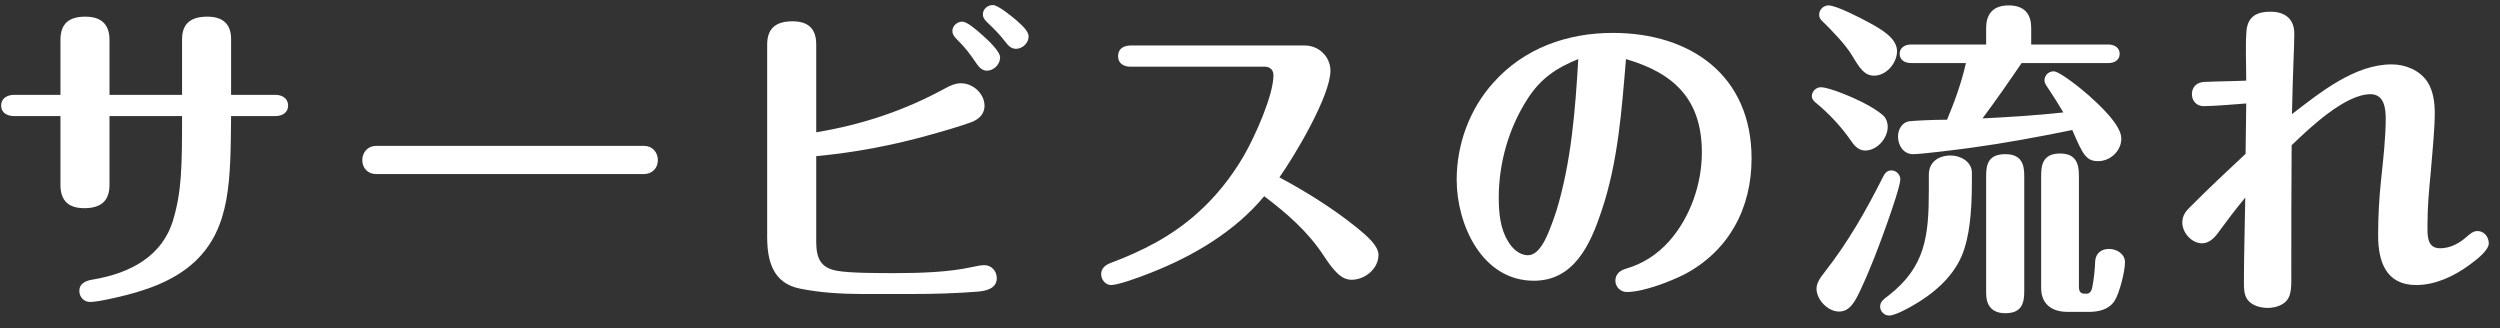
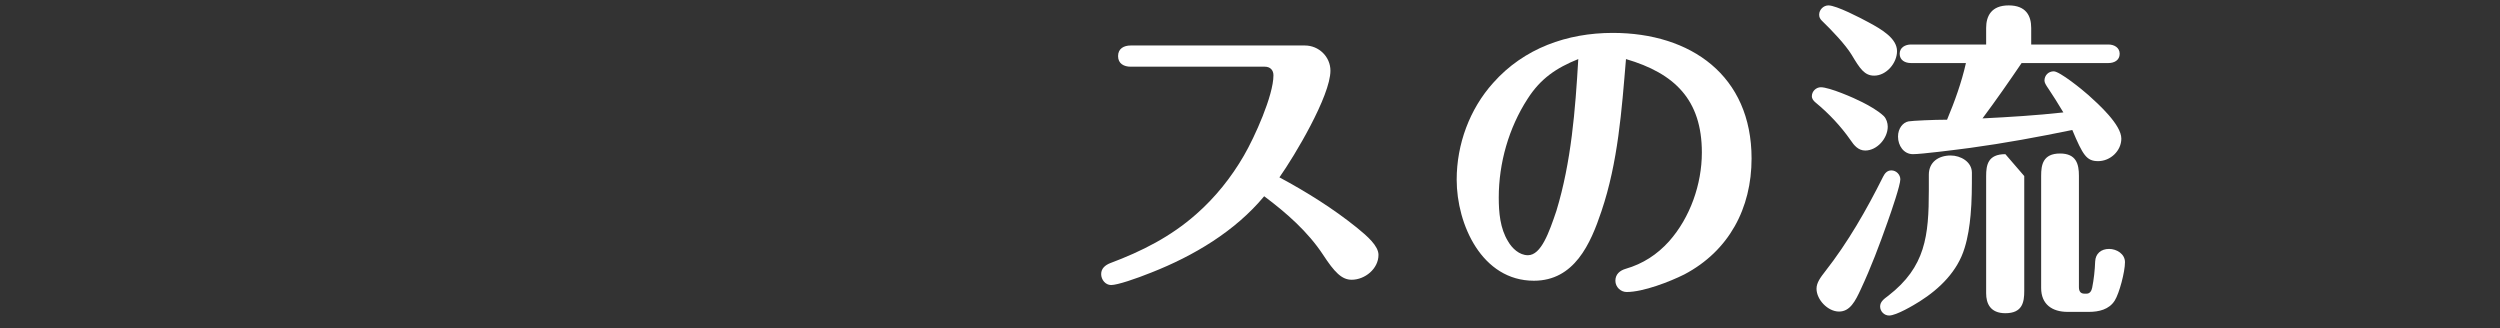
<svg xmlns="http://www.w3.org/2000/svg" width="137" height="18" viewBox="0 0 137 18" fill="none">
  <rect x="0" y="0" width="137" height="18" fill="#333333" stroke="none" />
-   <path d="M125.6 6.252C127.143 5.071 129.031 3.528 131.065 3.528C131.828 3.528 132.608 3.855 133.026 4.49C133.353 4.999 133.425 5.634 133.425 6.233C133.425 6.996 133.298 8.358 133.208 9.411C133.117 10.355 133.026 11.299 133.026 12.261V12.552C133.026 13.06 133.08 13.605 133.716 13.605C134.297 13.605 134.805 13.315 135.223 12.933C135.386 12.788 135.55 12.661 135.768 12.661C136.131 12.661 136.385 12.988 136.385 13.333C136.385 13.678 135.858 14.132 135.332 14.513C134.497 15.13 133.462 15.62 132.409 15.62C130.738 15.62 130.321 14.313 130.321 12.897C130.321 11.88 130.375 10.863 130.484 9.847C130.611 8.666 130.738 7.486 130.738 6.506C130.738 5.925 130.647 5.162 129.903 5.162C128.505 5.162 126.544 7.032 125.582 7.958C125.563 10.391 125.563 12.861 125.563 15.294C125.563 15.584 125.563 15.857 125.491 16.111C125.364 16.655 124.783 16.873 124.274 16.873C123.875 16.873 123.385 16.746 123.149 16.401C122.967 16.129 122.967 15.784 122.967 15.457C122.967 13.914 123.021 12.37 123.04 10.827C122.513 11.463 122.005 12.134 121.514 12.806C121.315 13.079 121.024 13.333 120.679 13.333C120.098 13.333 119.59 12.752 119.59 12.189C119.59 11.807 119.79 11.553 120.062 11.299C121.042 10.319 122.041 9.374 123.058 8.43C123.076 7.522 123.076 6.596 123.094 5.67C122.386 5.725 121.315 5.816 120.752 5.816C120.371 5.816 120.116 5.525 120.116 5.162C120.116 4.763 120.389 4.508 120.788 4.49C121.551 4.454 122.313 4.454 123.094 4.418C123.094 3.546 123.04 2.475 123.112 1.64C123.203 0.877 123.711 0.641 124.42 0.641C125.2 0.641 125.727 1.022 125.727 1.839C125.727 2.275 125.709 2.711 125.691 3.147C125.654 4.182 125.618 5.217 125.6 6.252Z" fill="white" />
-   <path d="M113.562 7.123C111.71 7.504 109.84 7.849 107.97 8.104C107.152 8.212 105.3 8.448 104.828 8.448C104.32 8.448 104.011 7.976 104.011 7.486C104.011 7.032 104.284 6.705 104.592 6.651C104.792 6.615 105.972 6.56 106.699 6.56C107.116 5.562 107.497 4.508 107.733 3.455H104.719C104.411 3.455 104.102 3.31 104.102 2.947C104.102 2.602 104.411 2.439 104.719 2.439H108.841V1.531C108.841 0.895 109.113 0.296 110.076 0.296C111.02 0.296 111.31 0.859 111.31 1.531V2.439H115.541C115.85 2.439 116.158 2.602 116.158 2.947C116.158 3.31 115.85 3.455 115.541 3.455H110.784C110.094 4.472 109.386 5.489 108.641 6.488C110.112 6.415 111.601 6.324 113.072 6.161C112.781 5.67 112.491 5.217 112.273 4.89C112.109 4.654 112.037 4.527 112.037 4.418C112.037 4.127 112.255 3.909 112.545 3.909C112.872 3.909 114.107 4.908 114.452 5.217C114.996 5.707 116.249 6.833 116.249 7.595C116.249 8.267 115.65 8.83 114.978 8.83C114.343 8.83 114.143 8.503 113.562 7.123ZM103.957 2.802C103.957 3.455 103.376 4.145 102.704 4.145C102.177 4.145 101.923 3.764 101.469 3.001C101.124 2.439 100.398 1.676 99.835 1.131C99.745 1.04 99.69 0.95 99.69 0.804C99.69 0.532 99.926 0.296 100.198 0.296C100.634 0.296 101.96 0.986 102.395 1.222C103.14 1.621 103.957 2.112 103.957 2.802ZM103.448 6.941C103.448 7.577 102.867 8.249 102.214 8.249C101.832 8.249 101.596 7.958 101.415 7.686C100.87 6.905 100.217 6.215 99.49 5.616C99.381 5.525 99.29 5.416 99.29 5.271C99.29 4.999 99.527 4.781 99.781 4.781C100.253 4.781 101.596 5.362 102.05 5.598C102.45 5.798 102.922 6.07 103.231 6.36C103.376 6.506 103.448 6.742 103.448 6.941ZM114.47 17.091H113.308C112.454 17.091 111.855 16.674 111.855 15.784V9.629C111.855 9.048 111.946 8.412 112.89 8.412C113.78 8.412 113.925 8.993 113.925 9.629V15.729C113.925 15.947 113.998 16.093 114.234 16.093H114.343C114.524 16.093 114.615 15.947 114.651 15.766C114.742 15.312 114.797 14.822 114.815 14.331C114.833 13.896 115.141 13.641 115.577 13.641C115.995 13.641 116.449 13.914 116.449 14.368C116.449 14.894 116.14 16.074 115.886 16.474C115.577 16.964 115.014 17.091 114.47 17.091ZM110.929 9.647V15.947C110.929 16.547 110.838 17.164 109.894 17.164C109.059 17.164 108.841 16.619 108.841 16.074V9.647C108.841 9.048 108.932 8.448 109.894 8.448C110.82 8.448 110.929 9.066 110.929 9.647ZM106.898 8.521C107.443 8.521 108.06 8.866 108.06 9.465C108.06 10.246 108.06 11.027 107.988 11.789C107.933 12.389 107.842 13.006 107.661 13.587C107.28 14.858 106.299 15.82 105.21 16.51C104.865 16.728 103.921 17.291 103.521 17.291C103.249 17.291 103.031 17.055 103.031 16.801C103.031 16.547 103.212 16.401 103.485 16.201C105.518 14.622 105.7 12.933 105.7 10.409C105.7 10.137 105.7 9.847 105.7 9.574C105.7 8.884 106.226 8.521 106.898 8.521ZM103.648 9.338C103.921 9.338 104.138 9.574 104.138 9.828C104.138 10.137 103.684 11.481 103.43 12.189C102.995 13.424 102.522 14.676 101.978 15.838C101.669 16.51 101.379 17.073 100.779 17.073C100.162 17.073 99.545 16.419 99.545 15.82C99.545 15.493 99.763 15.203 100.017 14.876C101.27 13.278 102.286 11.499 103.194 9.683C103.285 9.502 103.412 9.338 103.648 9.338Z" fill="white" />
+   <path d="M113.562 7.123C111.71 7.504 109.84 7.849 107.97 8.104C107.152 8.212 105.3 8.448 104.828 8.448C104.32 8.448 104.011 7.976 104.011 7.486C104.011 7.032 104.284 6.705 104.592 6.651C104.792 6.615 105.972 6.56 106.699 6.56C107.116 5.562 107.497 4.508 107.733 3.455H104.719C104.411 3.455 104.102 3.31 104.102 2.947C104.102 2.602 104.411 2.439 104.719 2.439H108.841V1.531C108.841 0.895 109.113 0.296 110.076 0.296C111.02 0.296 111.31 0.859 111.31 1.531V2.439H115.541C115.85 2.439 116.158 2.602 116.158 2.947C116.158 3.31 115.85 3.455 115.541 3.455H110.784C110.094 4.472 109.386 5.489 108.641 6.488C110.112 6.415 111.601 6.324 113.072 6.161C112.781 5.67 112.491 5.217 112.273 4.89C112.109 4.654 112.037 4.527 112.037 4.418C112.037 4.127 112.255 3.909 112.545 3.909C112.872 3.909 114.107 4.908 114.452 5.217C114.996 5.707 116.249 6.833 116.249 7.595C116.249 8.267 115.65 8.83 114.978 8.83C114.343 8.83 114.143 8.503 113.562 7.123ZM103.957 2.802C103.957 3.455 103.376 4.145 102.704 4.145C102.177 4.145 101.923 3.764 101.469 3.001C101.124 2.439 100.398 1.676 99.835 1.131C99.745 1.04 99.69 0.95 99.69 0.804C99.69 0.532 99.926 0.296 100.198 0.296C100.634 0.296 101.96 0.986 102.395 1.222C103.14 1.621 103.957 2.112 103.957 2.802ZM103.448 6.941C103.448 7.577 102.867 8.249 102.214 8.249C101.832 8.249 101.596 7.958 101.415 7.686C100.87 6.905 100.217 6.215 99.49 5.616C99.381 5.525 99.29 5.416 99.29 5.271C99.29 4.999 99.527 4.781 99.781 4.781C100.253 4.781 101.596 5.362 102.05 5.598C102.45 5.798 102.922 6.07 103.231 6.36C103.376 6.506 103.448 6.742 103.448 6.941ZM114.47 17.091H113.308C112.454 17.091 111.855 16.674 111.855 15.784V9.629C111.855 9.048 111.946 8.412 112.89 8.412C113.78 8.412 113.925 8.993 113.925 9.629V15.729C113.925 15.947 113.998 16.093 114.234 16.093H114.343C114.524 16.093 114.615 15.947 114.651 15.766C114.742 15.312 114.797 14.822 114.815 14.331C114.833 13.896 115.141 13.641 115.577 13.641C115.995 13.641 116.449 13.914 116.449 14.368C116.449 14.894 116.14 16.074 115.886 16.474C115.577 16.964 115.014 17.091 114.47 17.091ZM110.929 9.647V15.947C110.929 16.547 110.838 17.164 109.894 17.164C109.059 17.164 108.841 16.619 108.841 16.074V9.647C108.841 9.048 108.932 8.448 109.894 8.448ZM106.898 8.521C107.443 8.521 108.06 8.866 108.06 9.465C108.06 10.246 108.06 11.027 107.988 11.789C107.933 12.389 107.842 13.006 107.661 13.587C107.28 14.858 106.299 15.82 105.21 16.51C104.865 16.728 103.921 17.291 103.521 17.291C103.249 17.291 103.031 17.055 103.031 16.801C103.031 16.547 103.212 16.401 103.485 16.201C105.518 14.622 105.7 12.933 105.7 10.409C105.7 10.137 105.7 9.847 105.7 9.574C105.7 8.884 106.226 8.521 106.898 8.521ZM103.648 9.338C103.921 9.338 104.138 9.574 104.138 9.828C104.138 10.137 103.684 11.481 103.43 12.189C102.995 13.424 102.522 14.676 101.978 15.838C101.669 16.51 101.379 17.073 100.779 17.073C100.162 17.073 99.545 16.419 99.545 15.82C99.545 15.493 99.763 15.203 100.017 14.876C101.27 13.278 102.286 11.499 103.194 9.683C103.285 9.502 103.412 9.338 103.648 9.338Z" fill="white" />
  <path d="M89.104 3.237C88.868 6.052 88.669 8.884 87.761 11.572C87.162 13.369 86.272 15.384 84.057 15.384C81.206 15.384 79.826 12.298 79.826 9.847C79.826 7.904 80.534 5.979 81.823 4.545C83.512 2.638 85.891 1.803 88.378 1.803C92.663 1.803 95.986 4.145 95.986 8.685C95.986 11.408 94.751 13.75 92.3 15.039C91.501 15.439 90.049 16.002 89.141 16.002C88.814 16.002 88.523 15.729 88.523 15.384C88.523 15.021 88.778 14.822 89.086 14.731C90.03 14.458 90.811 13.95 91.465 13.224C92.627 11.916 93.262 10.083 93.262 8.358C93.262 5.471 91.773 4.018 89.104 3.237ZM86.49 3.237C85.273 3.728 84.42 4.309 83.712 5.416C82.677 7.014 82.132 8.939 82.132 10.827C82.132 11.644 82.205 12.516 82.641 13.224C82.858 13.605 83.258 13.986 83.73 13.986C84.456 13.986 84.892 12.733 85.291 11.553C86.108 8.866 86.326 6.034 86.49 3.237Z" fill="white" />
  <path d="M70.112 9.719C71.601 10.518 73.054 11.426 74.361 12.479C74.942 12.951 75.541 13.478 75.541 13.968C75.541 14.731 74.797 15.33 74.07 15.33C73.526 15.33 73.126 14.912 72.509 13.968C71.674 12.697 70.493 11.662 69.277 10.754C67.679 12.679 65.409 14.023 63.104 14.931C62.25 15.275 61.233 15.62 60.889 15.62C60.58 15.62 60.344 15.33 60.344 15.021C60.344 14.713 60.562 14.531 60.834 14.422C62.577 13.768 64.157 12.97 65.555 11.735C66.59 10.827 67.479 9.719 68.169 8.521C68.75 7.522 69.785 5.235 69.785 4.127C69.785 3.837 69.604 3.655 69.313 3.655H61.96C61.597 3.655 61.27 3.492 61.27 3.074C61.27 2.656 61.597 2.493 61.96 2.493H71.51C72.273 2.493 72.908 3.11 72.908 3.873C72.908 5.253 70.947 8.539 70.112 9.719Z" fill="white" />
-   <path d="M54.406 0.278C54.697 0.278 55.423 0.877 55.677 1.095C55.986 1.367 56.367 1.694 56.367 2.003C56.367 2.348 56.041 2.675 55.677 2.675C55.405 2.675 55.242 2.493 55.078 2.275C54.806 1.912 54.461 1.567 54.116 1.24C53.989 1.113 53.862 0.986 53.862 0.786C53.862 0.496 54.116 0.278 54.406 0.278ZM44.729 7.25C47.234 6.833 49.54 6.07 51.774 4.853C52.064 4.69 52.355 4.563 52.663 4.563C53.335 4.563 53.952 5.144 53.952 5.798C53.952 6.27 53.607 6.56 53.208 6.705C52.536 6.941 51.737 7.178 51.011 7.377C48.959 7.958 46.853 8.358 44.729 8.557V13.224C44.729 14.132 44.947 14.676 45.873 14.84C46.563 14.967 48.142 14.967 49.032 14.967C50.484 14.967 51.992 14.912 53.244 14.64C53.571 14.567 53.753 14.531 53.952 14.531C54.334 14.531 54.624 14.858 54.624 15.239C54.624 15.82 54.025 15.947 53.553 15.984C52.391 16.074 51.193 16.111 50.031 16.111H47.252C46.127 16.111 44.947 16.038 43.857 15.82C42.368 15.53 42.041 14.331 42.041 12.97V2.439C42.041 1.531 42.55 1.168 43.421 1.168C44.293 1.168 44.729 1.567 44.729 2.439V7.25ZM52.736 1.186C52.972 1.186 53.444 1.567 53.862 1.948C54.17 2.221 54.806 2.82 54.806 3.147C54.806 3.528 54.461 3.873 54.08 3.873C53.807 3.873 53.626 3.655 53.48 3.437C53.19 3.001 52.863 2.566 52.482 2.203C52.337 2.057 52.191 1.912 52.191 1.694C52.191 1.422 52.445 1.186 52.736 1.186Z" fill="white" />
-   <path d="M20.598 7.995H35.306C35.741 7.995 36.05 8.34 36.05 8.775C36.05 9.211 35.741 9.538 35.287 9.538H20.598C20.163 9.538 19.854 9.211 19.854 8.775C19.854 8.34 20.163 7.995 20.598 7.995Z" fill="white" />
-   <path d="M6 5.198H9.977V2.148C9.977 1.258 10.503 0.913 11.357 0.913C12.192 0.913 12.664 1.295 12.664 2.148V5.198H15.097C15.442 5.198 15.787 5.38 15.787 5.779C15.787 6.197 15.442 6.36 15.097 6.36H12.664C12.627 9.828 12.664 12.461 10.685 14.331C9.523 15.421 7.925 15.947 6.418 16.292C5.546 16.492 5.165 16.547 4.929 16.547C4.602 16.547 4.348 16.274 4.348 15.947C4.348 15.493 4.766 15.366 5.129 15.312C7.126 14.967 8.887 14.059 9.486 12.062C9.958 10.482 9.977 9.138 9.977 6.36H6V10.137C6 11.027 5.51 11.408 4.62 11.408C3.767 11.408 3.313 11.009 3.313 10.137V6.36H0.771C0.408 6.36 0.063 6.197 0.063 5.779C0.063 5.38 0.408 5.198 0.771 5.198H3.313V2.184C3.313 1.277 3.803 0.913 4.675 0.913C5.528 0.913 6 1.313 6 2.184V5.198Z" fill="white" />
</svg>